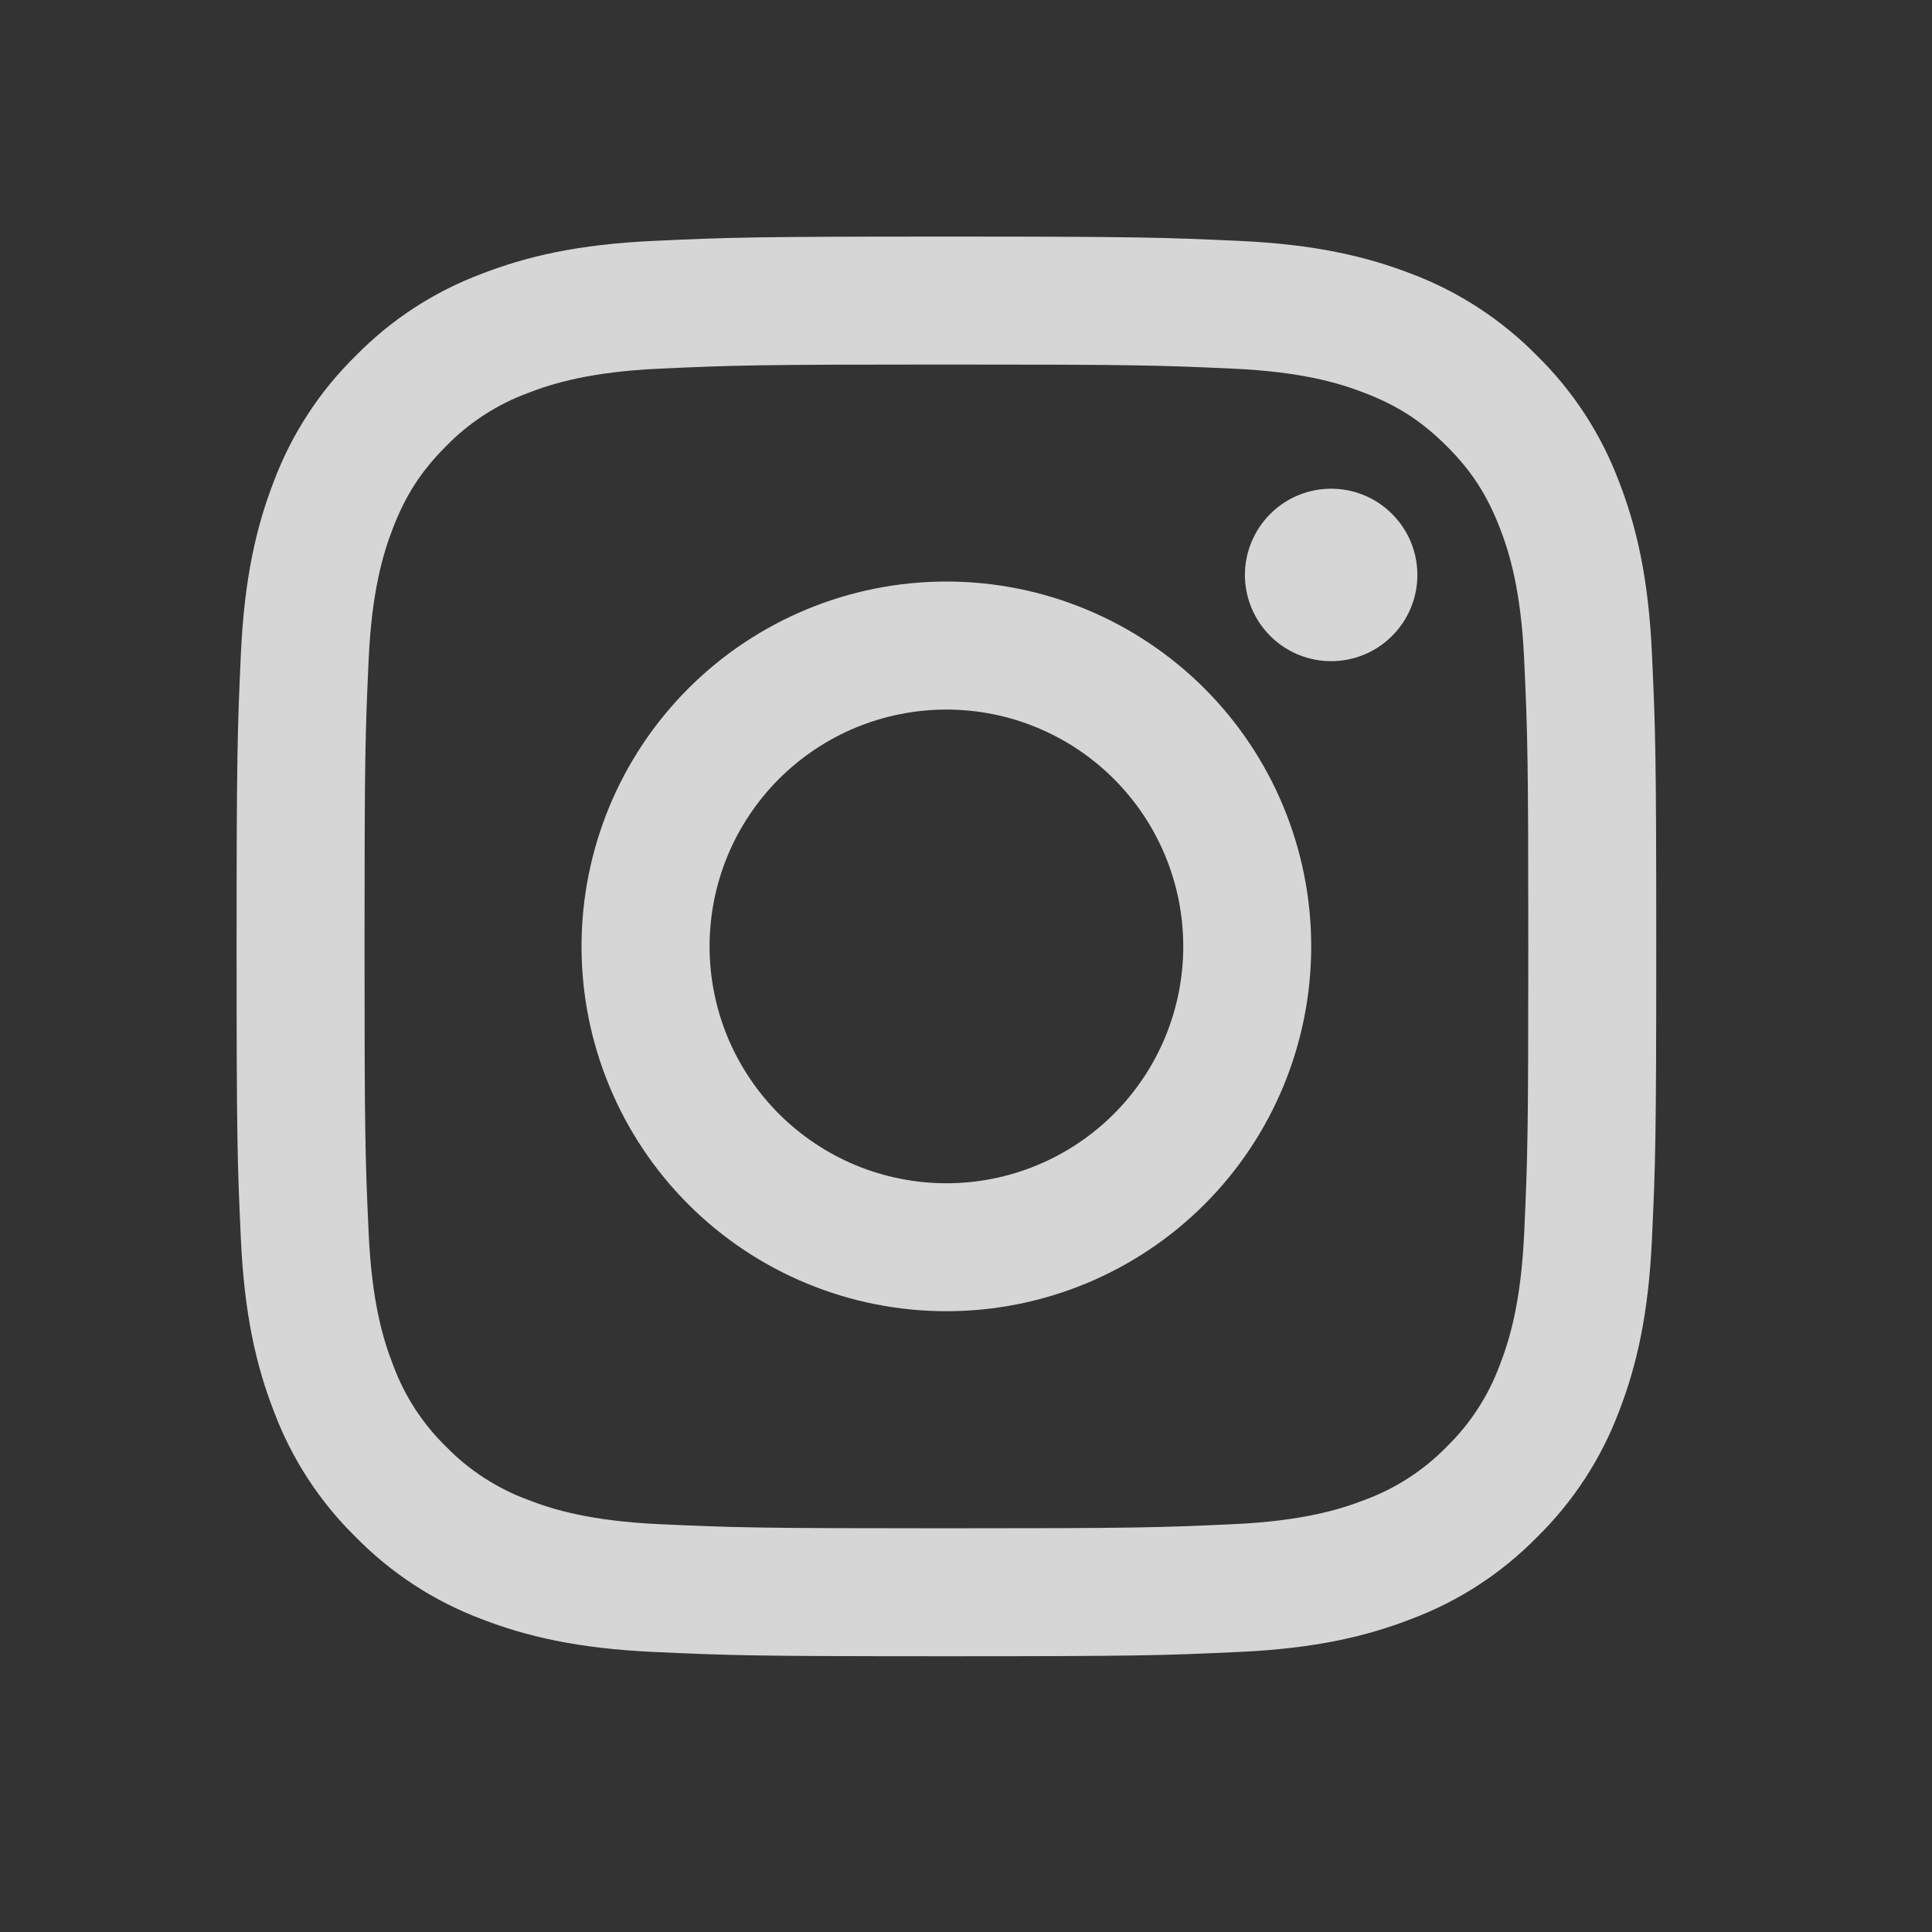
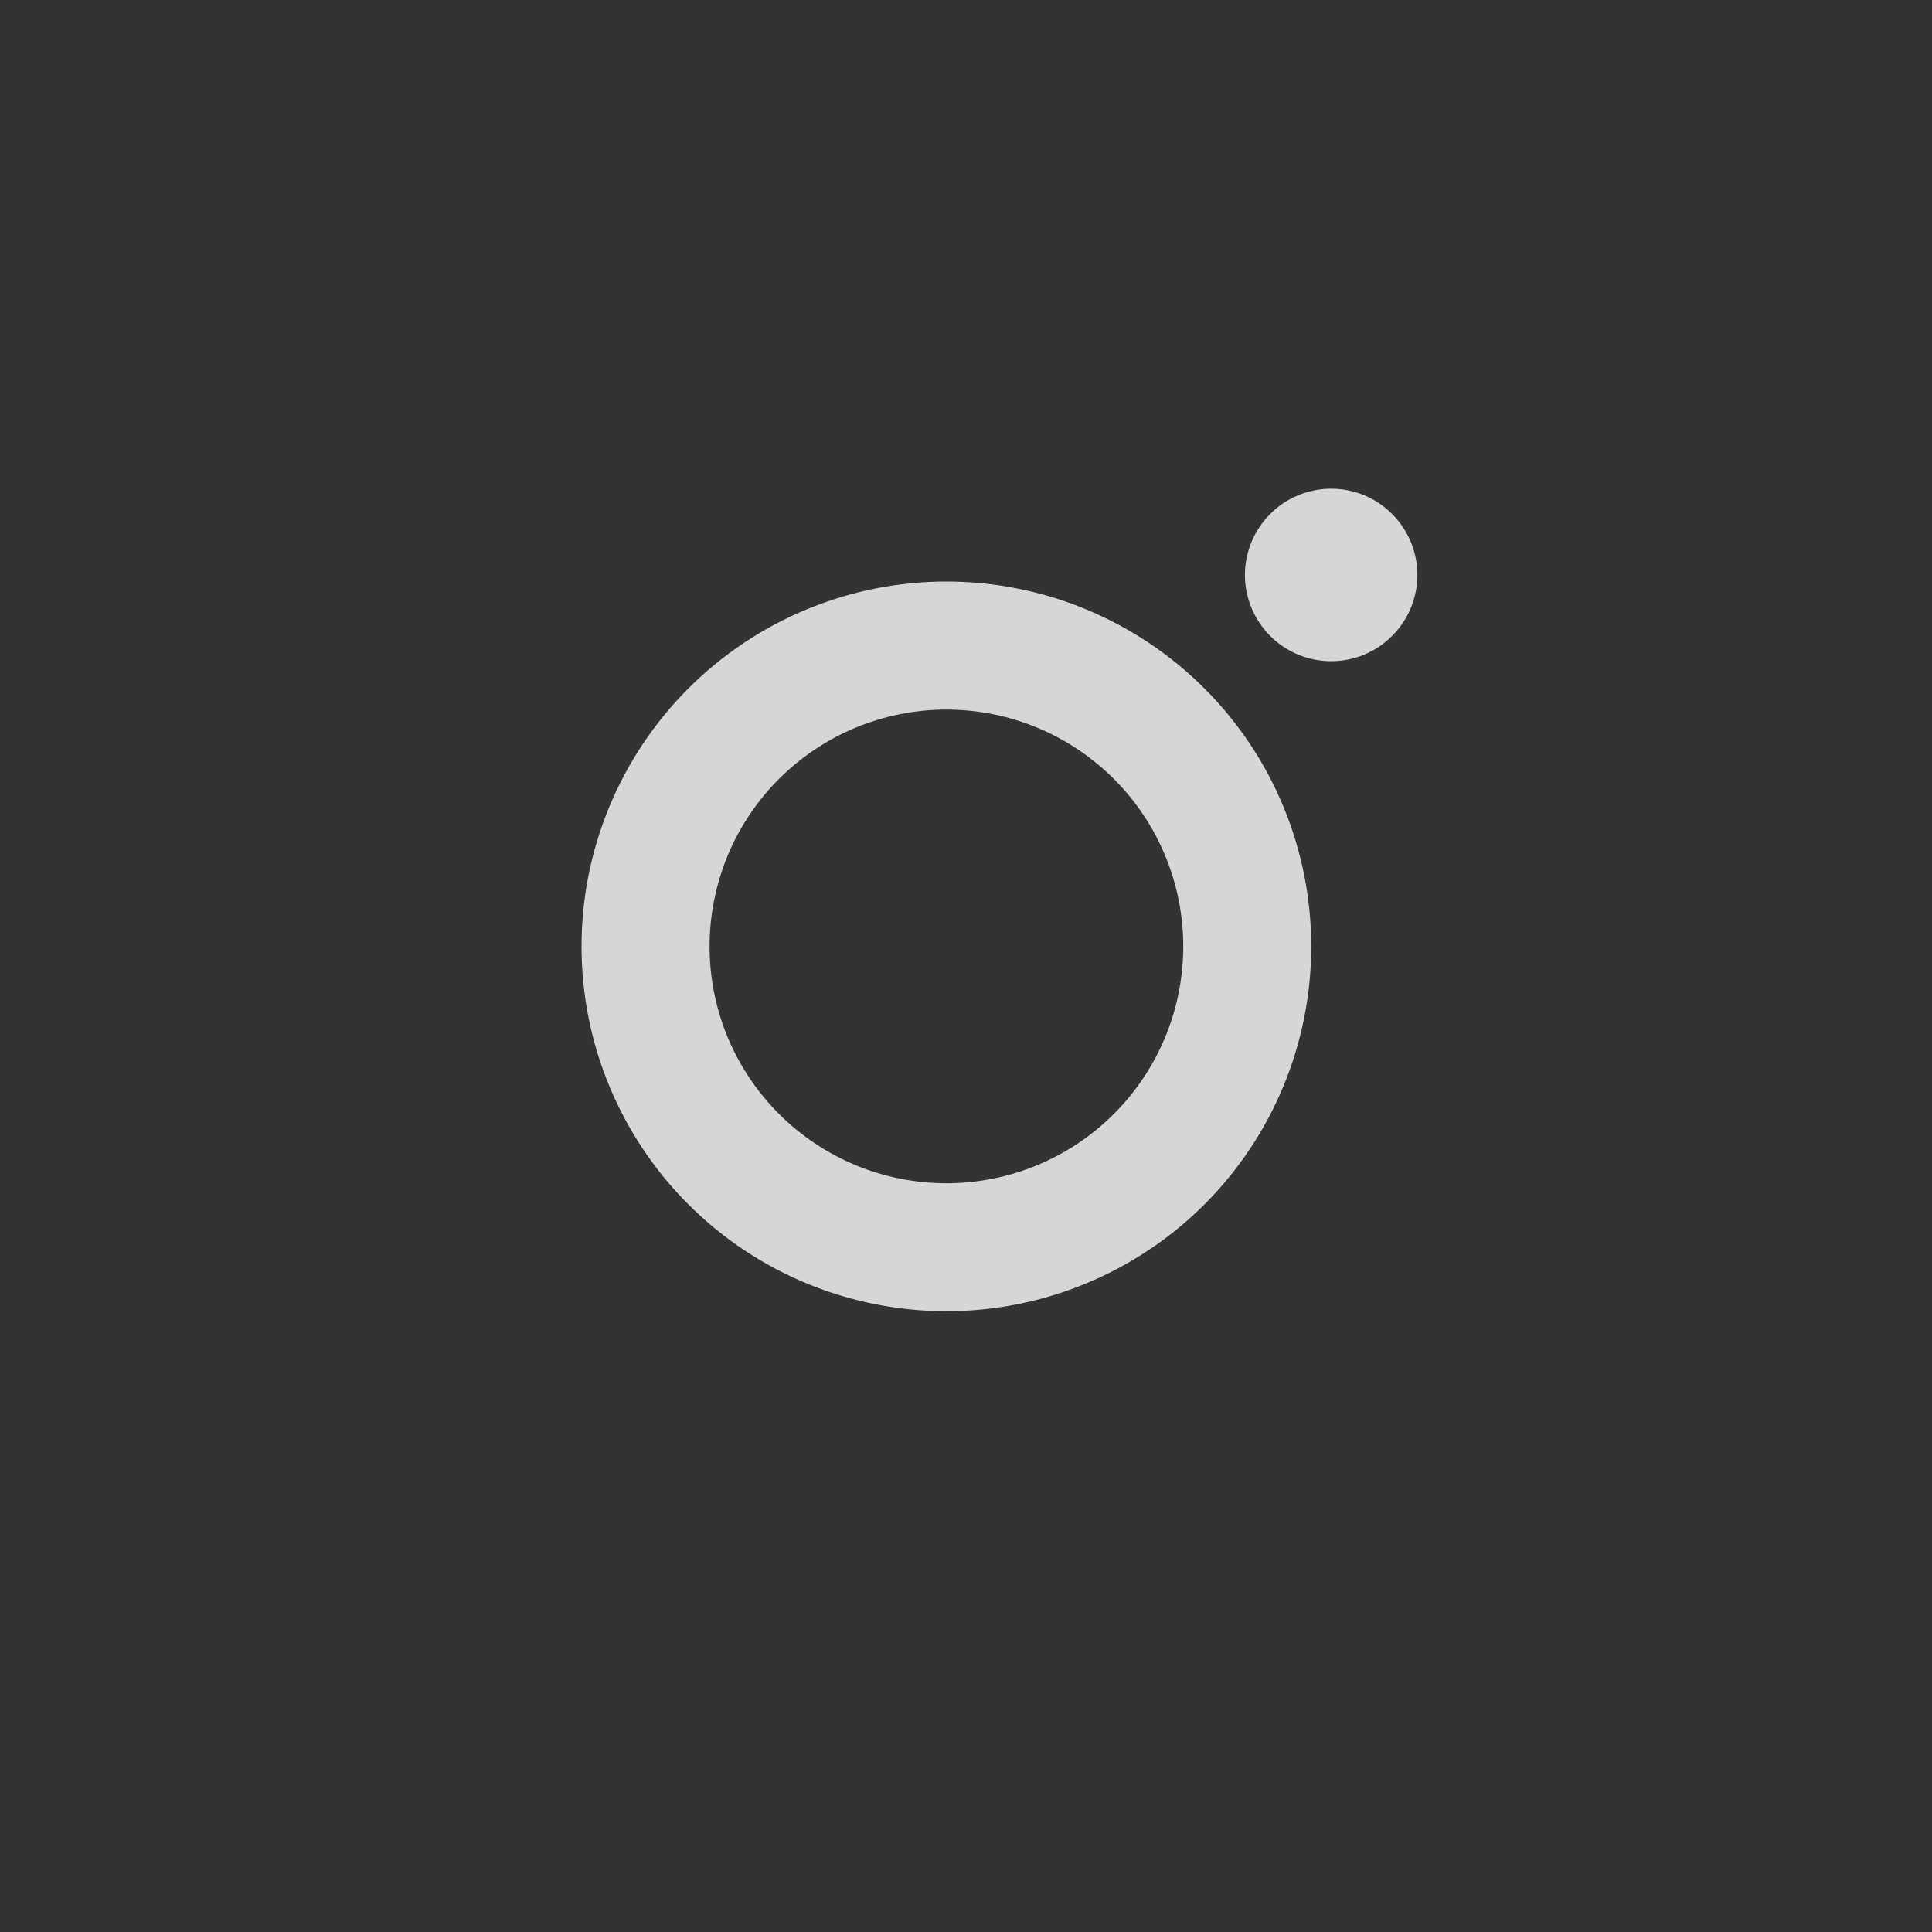
<svg xmlns="http://www.w3.org/2000/svg" width="22" height="22" viewBox="0 0 22 22" fill="none">
  <rect x="0" y="0" width="22" height="22" fill="#333333" stroke="none" />
-   <path fill-rule="evenodd" clip-rule="evenodd" d="M10.777 2.694C8.582 2.694 8.307 2.703 7.445 2.743C6.584 2.782 5.996 2.919 5.482 3.119C4.943 3.321 4.455 3.639 4.051 4.051C3.639 4.455 3.321 4.943 3.118 5.482C2.919 5.996 2.782 6.585 2.743 7.445C2.704 8.307 2.694 8.581 2.694 10.777C2.694 12.973 2.703 13.247 2.743 14.109C2.782 14.97 2.919 15.558 3.119 16.072C3.321 16.611 3.639 17.099 4.051 17.503C4.455 17.915 4.943 18.233 5.482 18.436C5.996 18.635 6.584 18.772 7.445 18.811C8.307 18.851 8.582 18.86 10.777 18.86C12.972 18.86 13.247 18.851 14.109 18.811C14.97 18.772 15.558 18.635 16.072 18.435C16.611 18.233 17.099 17.915 17.503 17.503C17.915 17.099 18.233 16.611 18.436 16.072C18.635 15.558 18.772 14.97 18.811 14.109C18.851 13.247 18.86 12.972 18.86 10.777C18.86 8.582 18.851 8.307 18.811 7.445C18.772 6.584 18.635 5.996 18.435 5.482C18.232 4.943 17.914 4.454 17.503 4.051C17.099 3.64 16.611 3.321 16.072 3.118C15.558 2.919 14.969 2.782 14.109 2.743C13.247 2.704 12.973 2.694 10.777 2.694ZM10.777 4.151C12.935 4.151 13.191 4.159 14.043 4.198C14.831 4.234 15.259 4.365 15.544 4.476C15.921 4.622 16.191 4.798 16.474 5.08C16.757 5.363 16.932 5.633 17.078 6.01C17.189 6.295 17.32 6.723 17.356 7.51C17.395 8.363 17.403 8.619 17.403 10.777C17.403 12.935 17.395 13.191 17.356 14.043C17.32 14.831 17.189 15.259 17.078 15.544C16.948 15.895 16.742 16.213 16.474 16.474C16.213 16.742 15.895 16.948 15.544 17.078C15.259 17.189 14.831 17.32 14.043 17.356C13.191 17.395 12.936 17.403 10.777 17.403C8.618 17.403 8.363 17.395 7.51 17.356C6.723 17.32 6.295 17.189 6.01 17.078C5.659 16.948 5.341 16.742 5.08 16.474C4.812 16.213 4.606 15.895 4.476 15.544C4.365 15.259 4.234 14.831 4.198 14.043C4.159 13.191 4.151 12.935 4.151 10.777C4.151 8.619 4.159 8.363 4.198 7.51C4.234 6.723 4.365 6.295 4.476 6.01C4.622 5.633 4.798 5.363 5.08 5.08C5.341 4.812 5.659 4.606 6.01 4.476C6.295 4.365 6.723 4.234 7.51 4.198C8.363 4.159 8.619 4.151 10.777 4.151Z" fill="white" fill-opacity="0.8" />
-   <path fill-rule="evenodd" clip-rule="evenodd" d="M10.777 13.474C10.423 13.474 10.072 13.404 9.745 13.269C9.418 13.133 9.12 12.934 8.87 12.684C8.62 12.434 8.421 12.136 8.285 11.809C8.15 11.482 8.08 11.131 8.08 10.777C8.08 10.423 8.15 10.072 8.285 9.745C8.421 9.418 8.62 9.12 8.87 8.87C9.12 8.62 9.418 8.421 9.745 8.285C10.072 8.15 10.423 8.08 10.777 8.08C11.492 8.08 12.178 8.364 12.684 8.87C13.19 9.376 13.474 10.062 13.474 10.777C13.474 11.492 13.19 12.178 12.684 12.684C12.178 13.19 11.492 13.474 10.777 13.474ZM10.777 6.622C9.675 6.622 8.618 7.06 7.839 7.839C7.06 8.618 6.622 9.675 6.622 10.777C6.622 11.879 7.06 12.936 7.839 13.715C8.618 14.494 9.675 14.931 10.777 14.931C11.879 14.931 12.935 14.494 13.715 13.715C14.494 12.936 14.931 11.879 14.931 10.777C14.931 9.675 14.494 8.618 13.715 7.839C12.935 7.06 11.879 6.622 10.777 6.622ZM16.14 6.547C16.14 6.807 16.037 7.057 15.852 7.241C15.668 7.426 15.419 7.529 15.158 7.529C14.898 7.529 14.648 7.426 14.464 7.241C14.28 7.057 14.176 6.807 14.176 6.547C14.176 6.287 14.28 6.037 14.464 5.853C14.648 5.668 14.898 5.565 15.158 5.565C15.419 5.565 15.668 5.668 15.852 5.853C16.037 6.037 16.14 6.287 16.14 6.547Z" fill="white" fill-opacity="0.8" />
+   <path fill-rule="evenodd" clip-rule="evenodd" d="M10.777 13.474C10.423 13.474 10.072 13.404 9.745 13.269C9.418 13.133 9.12 12.934 8.87 12.684C8.62 12.434 8.421 12.136 8.285 11.809C8.15 11.482 8.08 11.131 8.08 10.777C8.08 10.423 8.15 10.072 8.285 9.745C8.421 9.418 8.62 9.12 8.87 8.87C9.12 8.62 9.418 8.421 9.745 8.285C10.072 8.15 10.423 8.08 10.777 8.08C11.492 8.08 12.178 8.364 12.684 8.87C13.19 9.376 13.474 10.062 13.474 10.777C13.474 11.492 13.19 12.178 12.684 12.684C12.178 13.19 11.492 13.474 10.777 13.474ZM10.777 6.622C9.675 6.622 8.618 7.06 7.839 7.839C7.06 8.618 6.622 9.675 6.622 10.777C6.622 11.879 7.06 12.936 7.839 13.715C8.618 14.494 9.675 14.931 10.777 14.931C11.879 14.931 12.935 14.494 13.715 13.715C14.494 12.936 14.931 11.879 14.931 10.777C14.931 9.675 14.494 8.618 13.715 7.839C12.935 7.06 11.879 6.622 10.777 6.622M16.14 6.547C16.14 6.807 16.037 7.057 15.852 7.241C15.668 7.426 15.419 7.529 15.158 7.529C14.898 7.529 14.648 7.426 14.464 7.241C14.28 7.057 14.176 6.807 14.176 6.547C14.176 6.287 14.28 6.037 14.464 5.853C14.648 5.668 14.898 5.565 15.158 5.565C15.419 5.565 15.668 5.668 15.852 5.853C16.037 6.037 16.14 6.287 16.14 6.547Z" fill="white" fill-opacity="0.8" />
</svg>